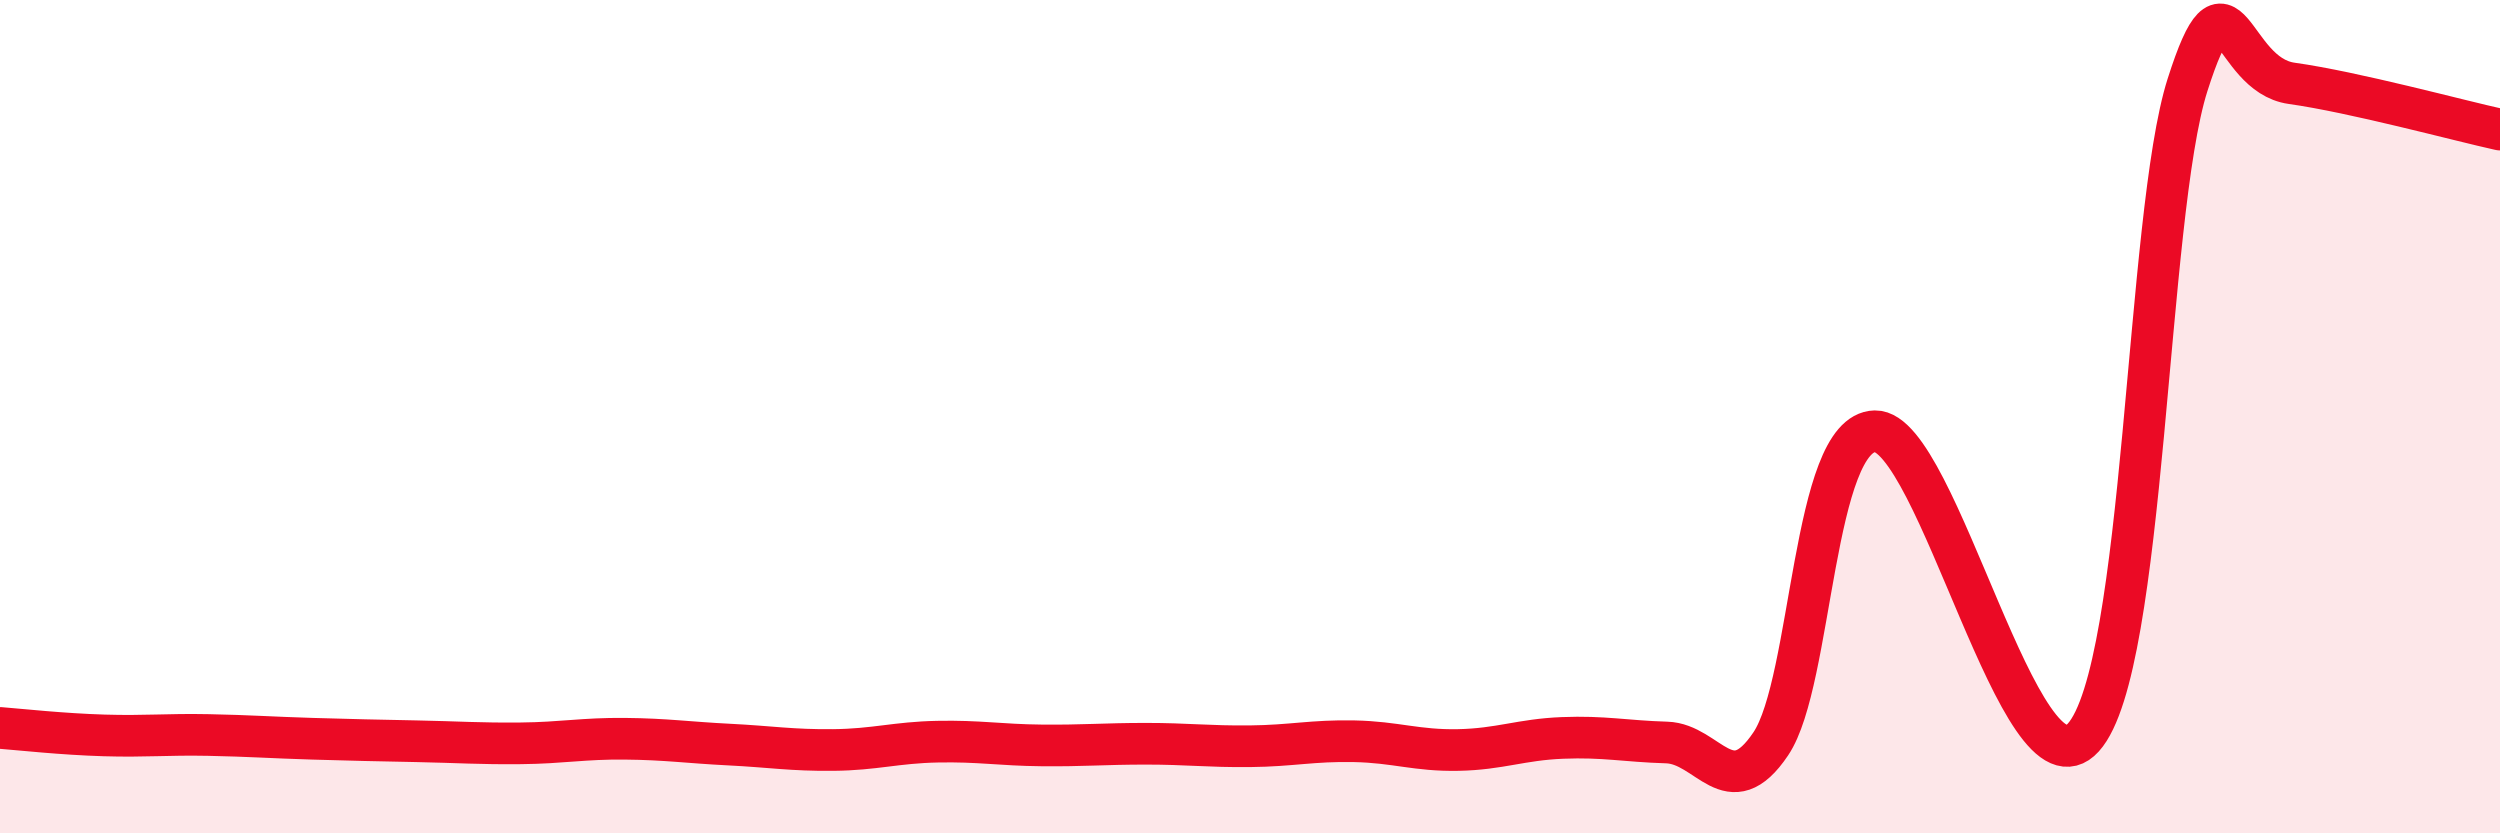
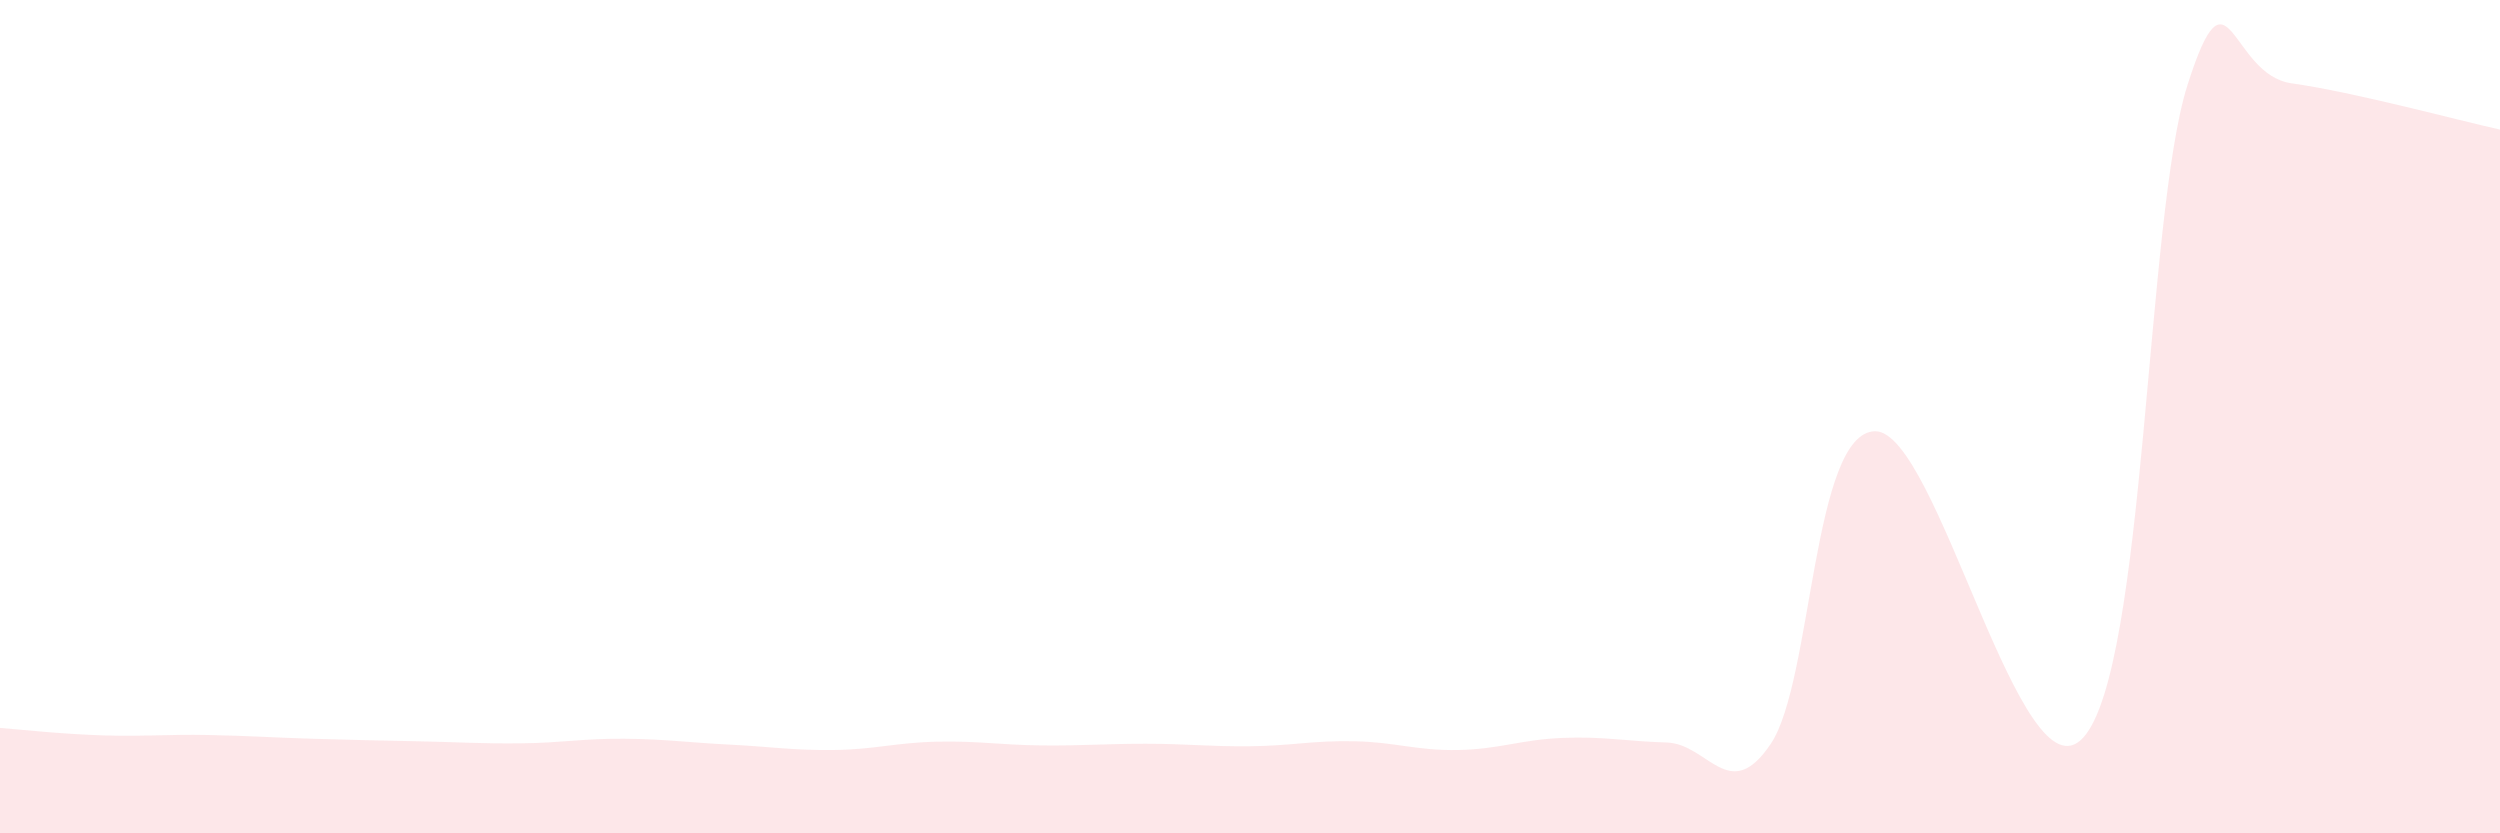
<svg xmlns="http://www.w3.org/2000/svg" width="60" height="20" viewBox="0 0 60 20">
  <path d="M 0,17.47 C 0.5,17.51 1.5,17.62 2.5,17.65 C 3.5,17.68 4,17.62 5,17.64 C 6,17.66 6.5,17.7 7.5,17.73 C 8.5,17.76 9,17.77 10,17.79 C 11,17.81 11.5,17.85 12.5,17.84 C 13.5,17.83 14,17.72 15,17.73 C 16,17.74 16.5,17.82 17.5,17.87 C 18.5,17.92 19,18.01 20,18 C 21,17.99 21.5,17.82 22.5,17.8 C 23.5,17.78 24,17.88 25,17.89 C 26,17.9 26.5,17.85 27.5,17.85 C 28.5,17.85 29,17.92 30,17.91 C 31,17.9 31.5,17.77 32.5,17.79 C 33.5,17.81 34,18.02 35,18 C 36,17.98 36.5,17.75 37.5,17.71 C 38.5,17.67 39,17.79 40,17.82 C 41,17.85 41.5,19.34 42.5,17.85 C 43.5,16.36 43.5,10.38 45,10.35 C 46.5,10.32 48.5,19.36 50,17.7 C 51.5,16.04 51.5,5.18 52.5,2.04 C 53.5,-1.1 53.5,1.79 55,2 C 56.5,2.21 59,2.89 60,3.11L60 20L0 20Z" fill="#EB0A25" opacity="0.1" stroke-linecap="round" stroke-linejoin="round" />
-   <path d="M 0,17.47 C 0.5,17.51 1.5,17.62 2.5,17.65 C 3.5,17.68 4,17.62 5,17.64 C 6,17.66 6.5,17.7 7.5,17.73 C 8.5,17.76 9,17.77 10,17.79 C 11,17.81 11.5,17.85 12.5,17.84 C 13.5,17.83 14,17.72 15,17.73 C 16,17.74 16.5,17.82 17.5,17.87 C 18.5,17.92 19,18.01 20,18 C 21,17.99 21.5,17.82 22.5,17.8 C 23.5,17.78 24,17.88 25,17.89 C 26,17.9 26.5,17.85 27.5,17.85 C 28.5,17.85 29,17.92 30,17.91 C 31,17.9 31.5,17.77 32.5,17.79 C 33.5,17.81 34,18.02 35,18 C 36,17.98 36.5,17.75 37.5,17.71 C 38.5,17.67 39,17.79 40,17.82 C 41,17.85 41.5,19.34 42.5,17.85 C 43.5,16.36 43.5,10.38 45,10.35 C 46.5,10.32 48.5,19.36 50,17.7 C 51.5,16.04 51.5,5.18 52.5,2.04 C 53.5,-1.1 53.5,1.79 55,2 C 56.5,2.21 59,2.89 60,3.11" stroke="#EB0A25" stroke-width="1" fill="none" stroke-linecap="round" stroke-linejoin="round" />
</svg>